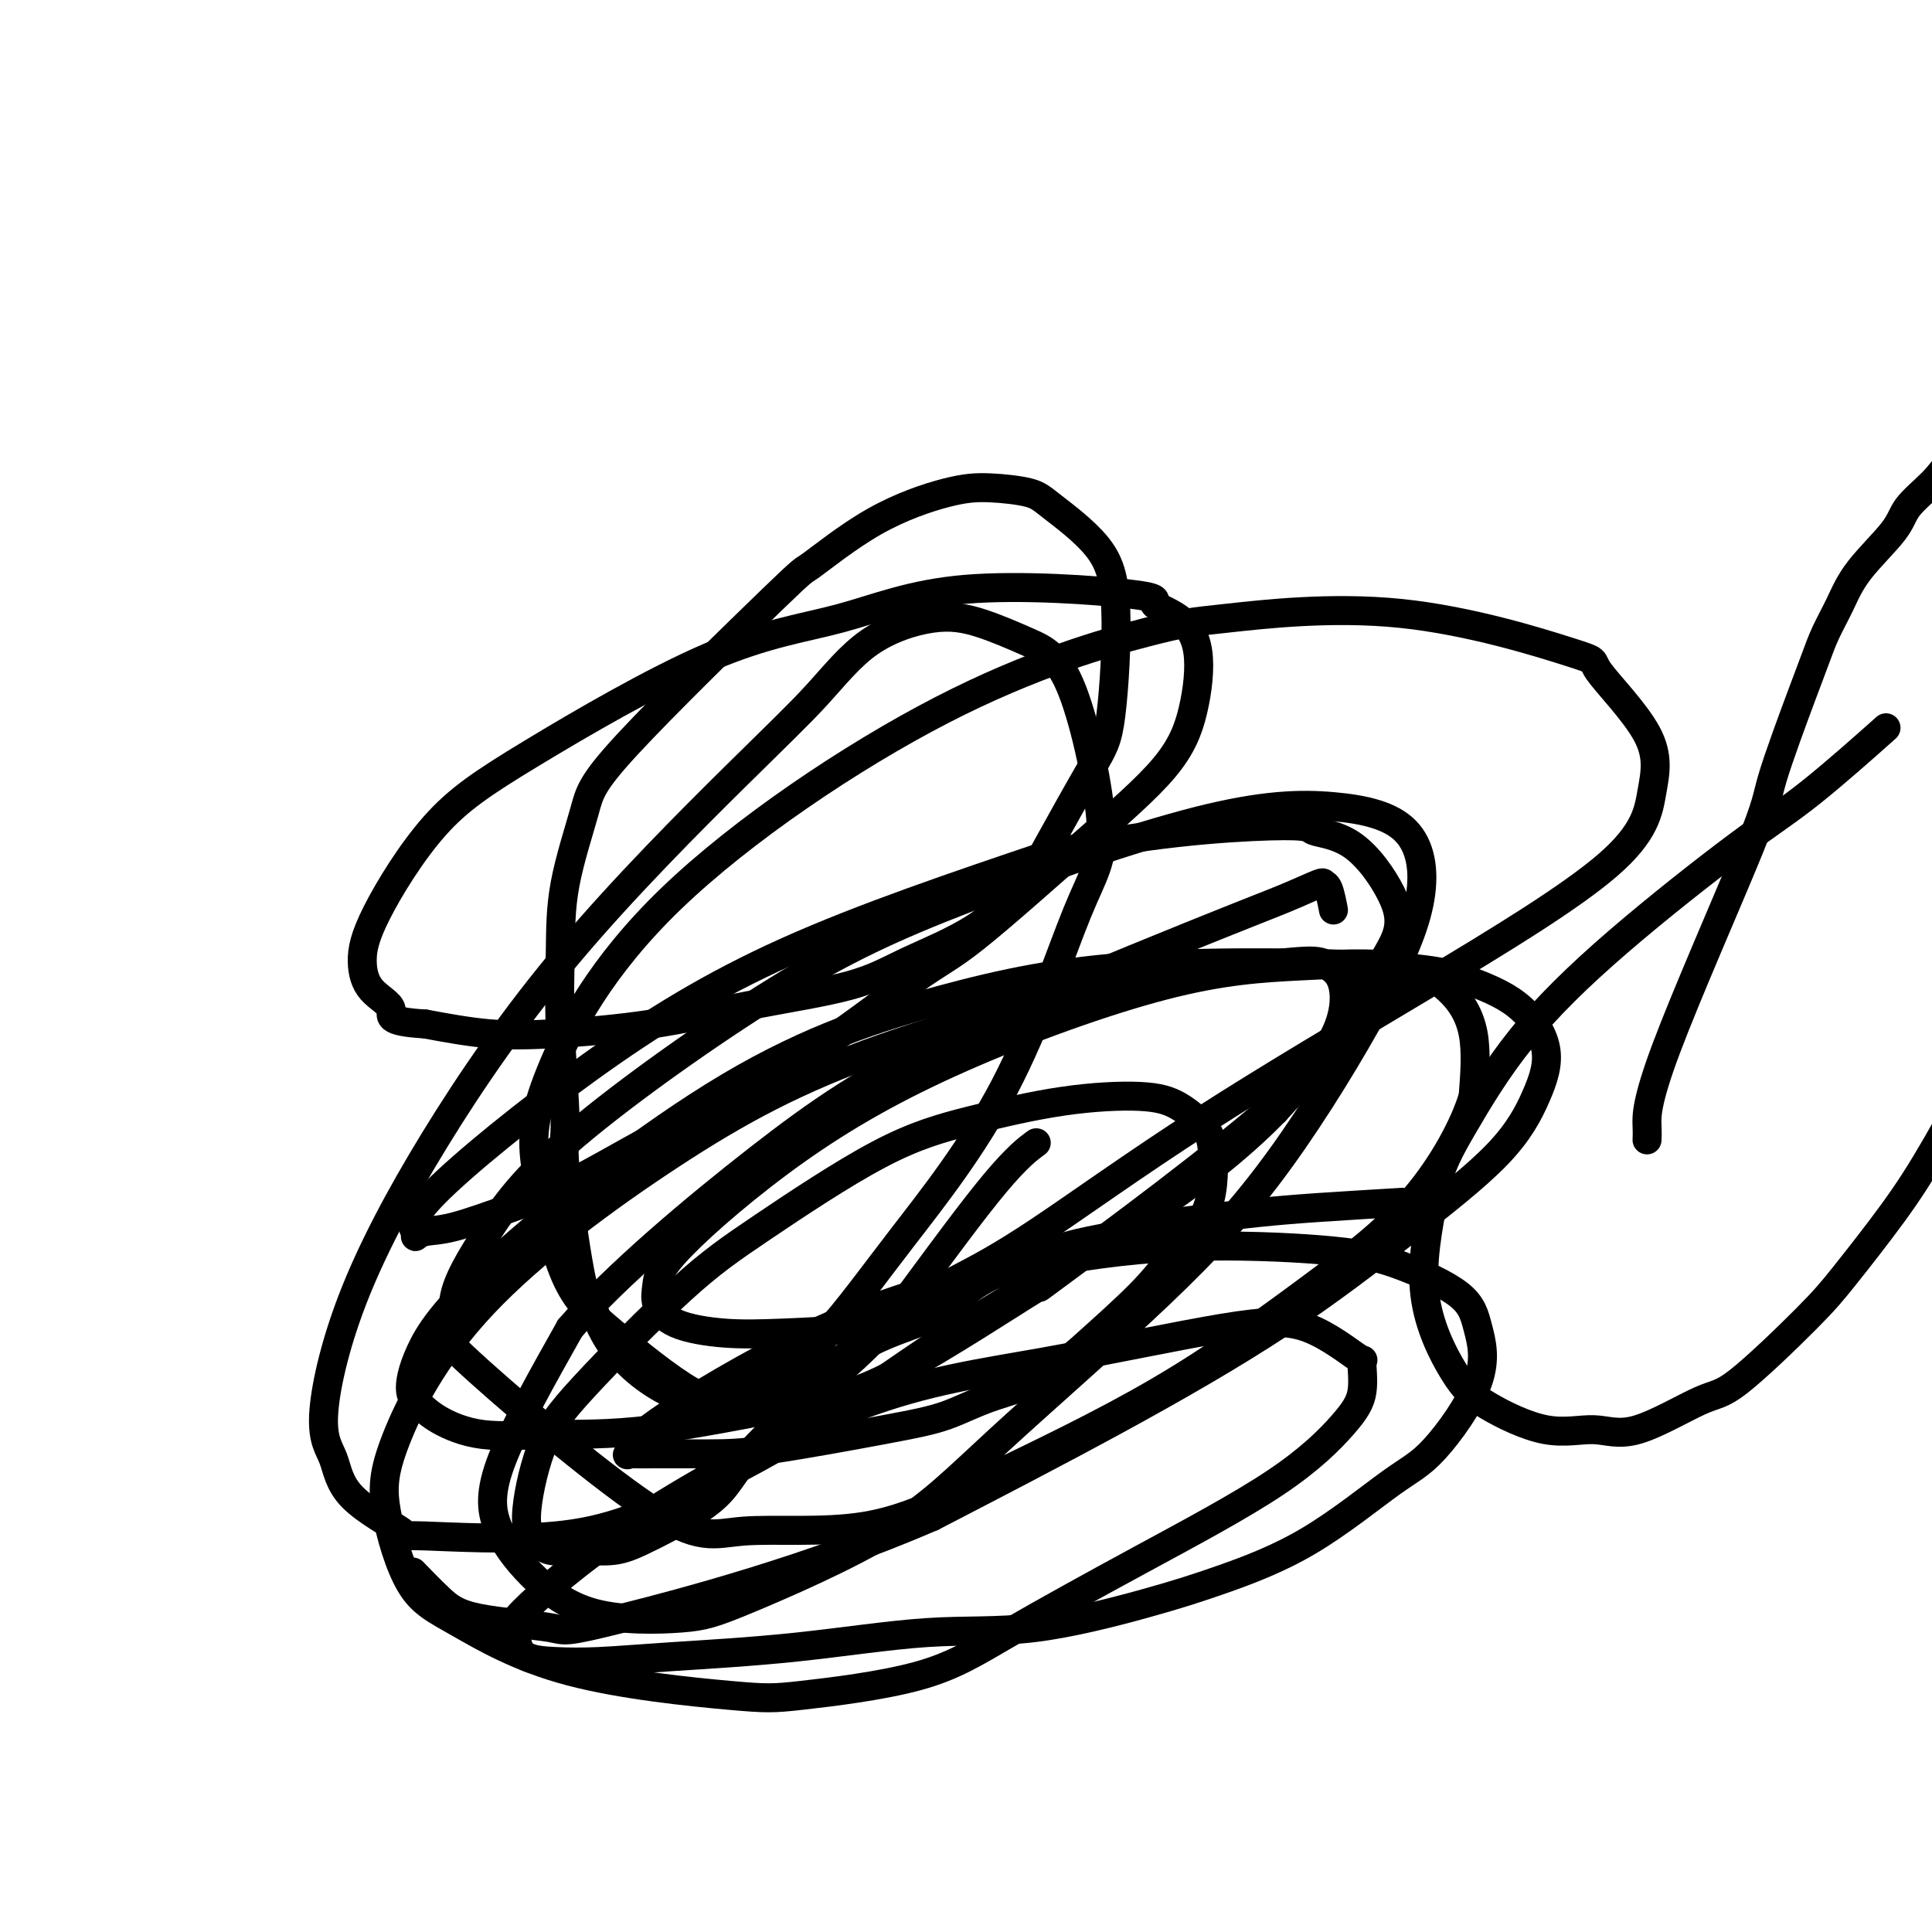
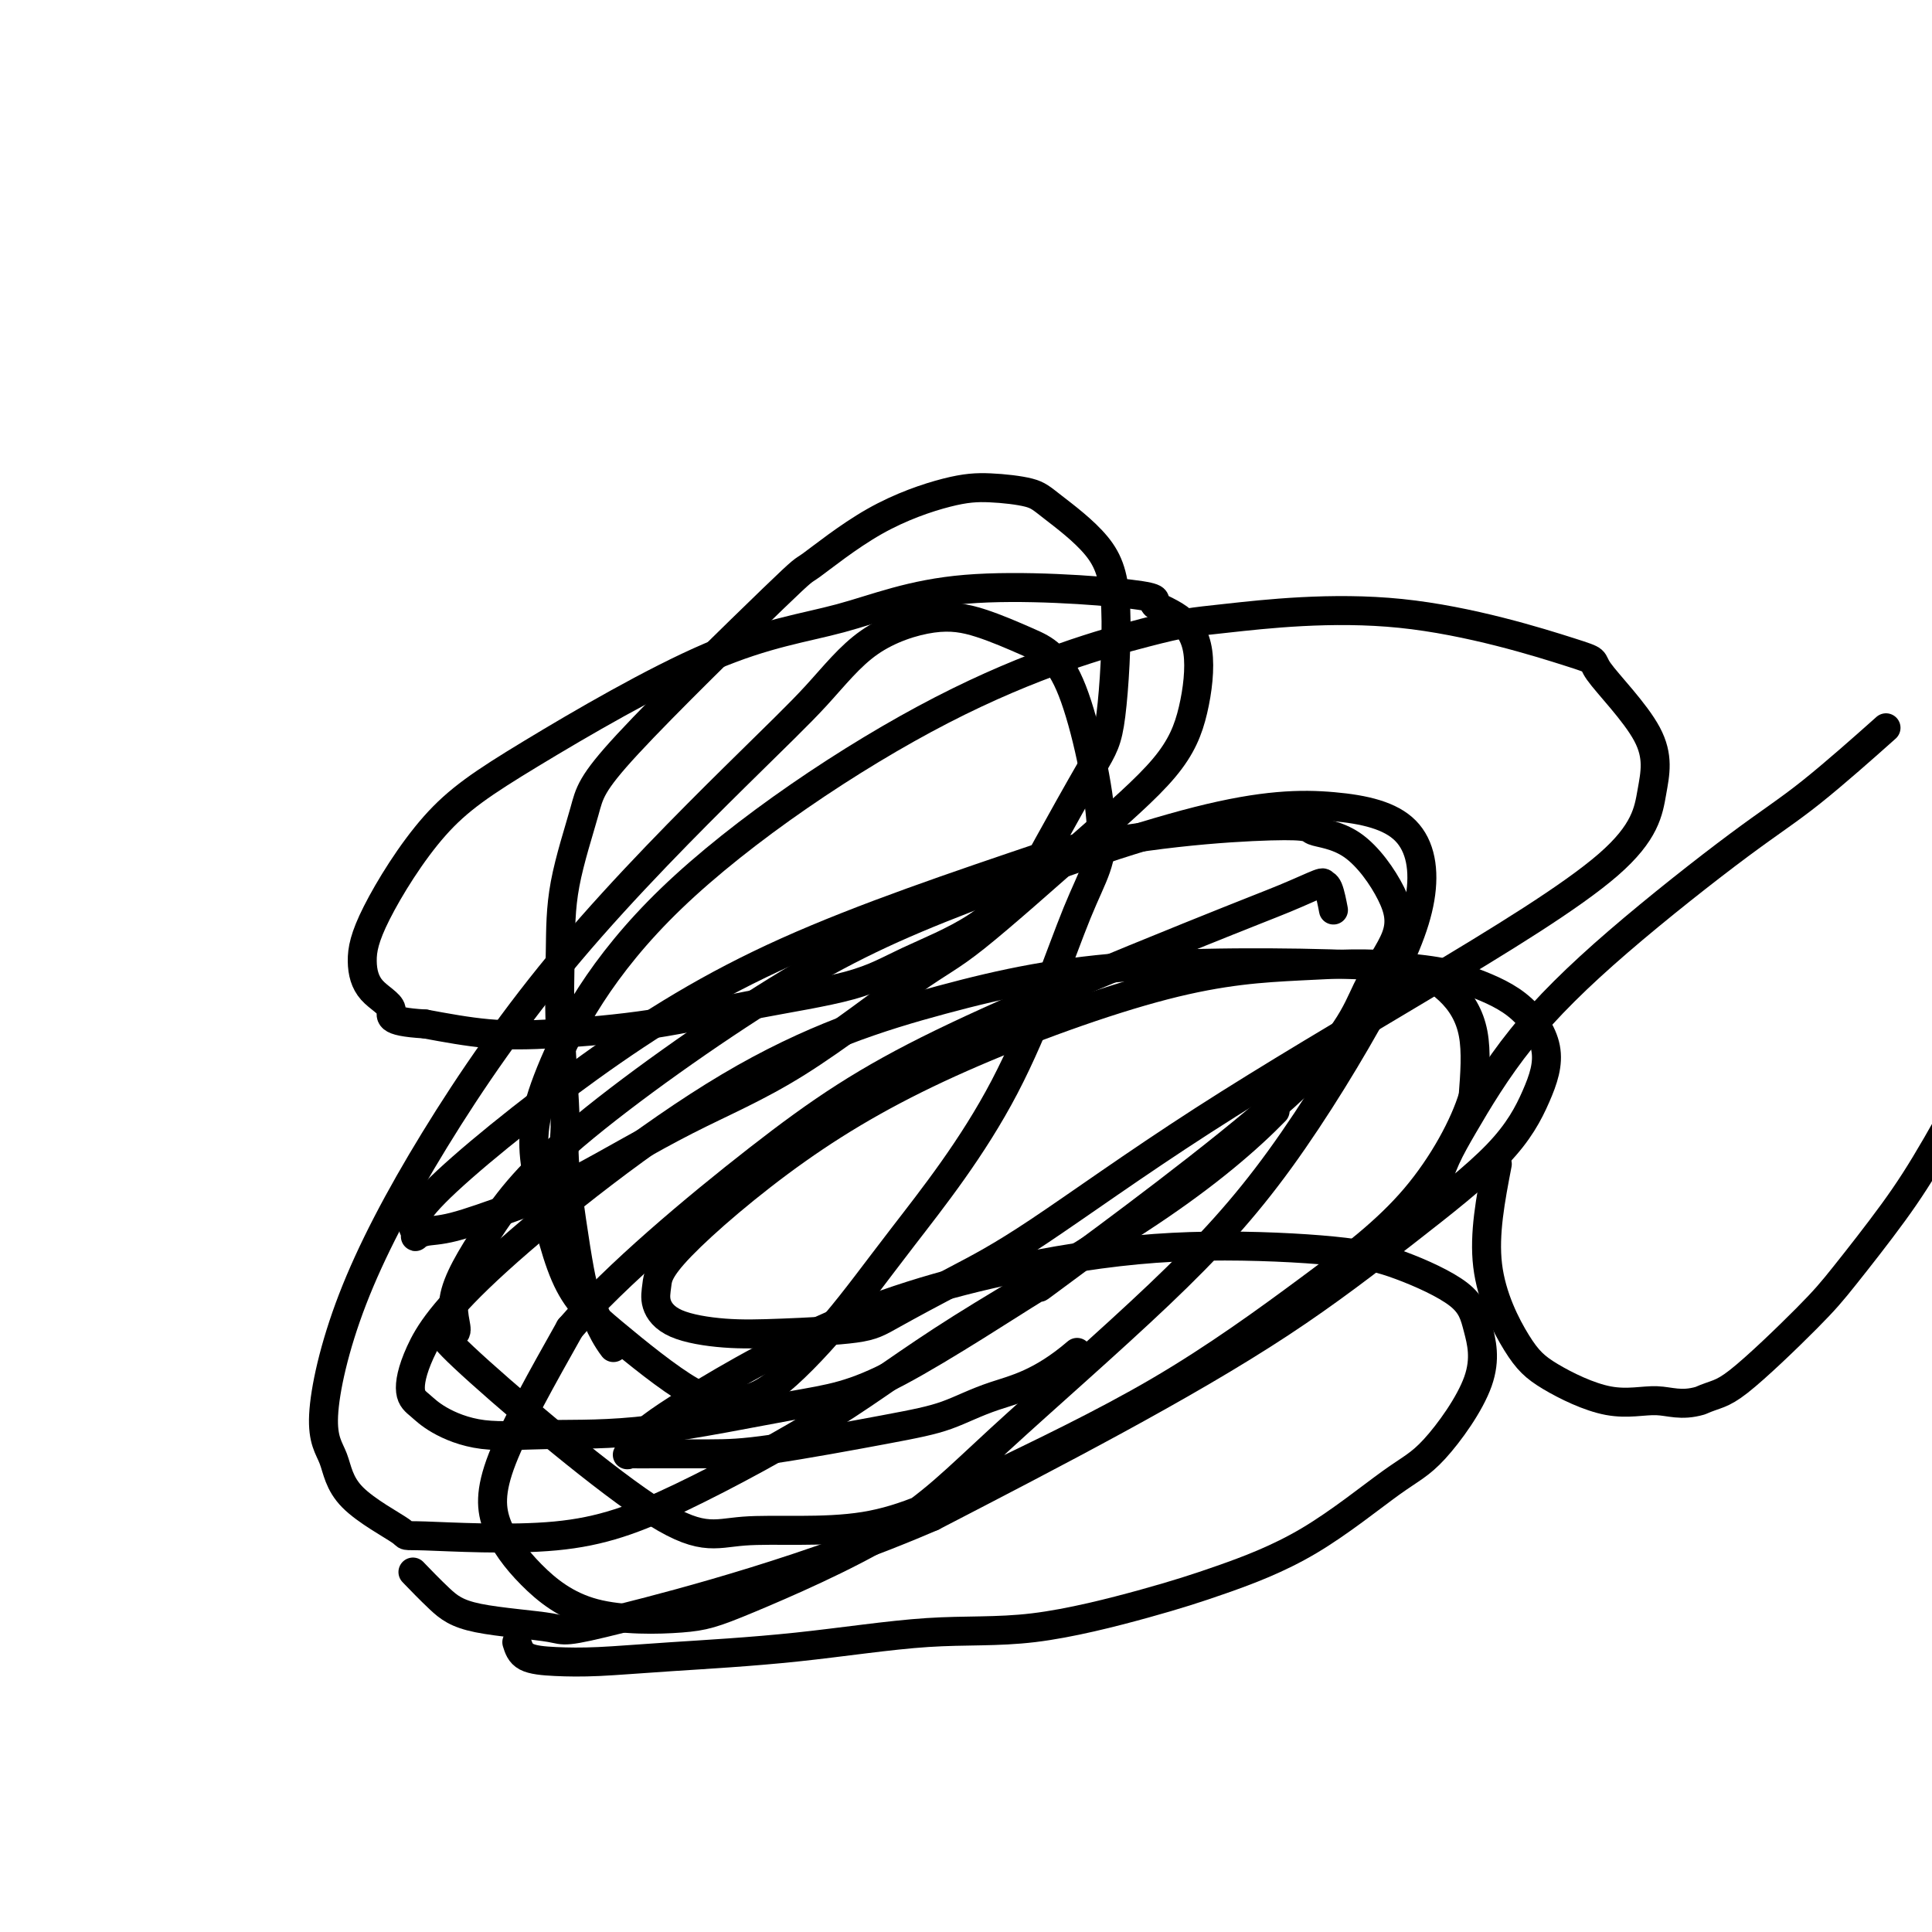
<svg xmlns="http://www.w3.org/2000/svg" viewBox="0 0 400 400" version="1.1">
  <g fill="none" stroke="#000000" stroke-width="6" stroke-linecap="round" stroke-linejoin="round">
-     <path d="M214,237c0.486,-0.357 0.972,-0.714 0,0c-0.972,0.714 -3.403,2.498 -8,8c-4.597,5.502 -11.362,14.723 -16,21c-4.638,6.277 -7.151,9.609 -13,15c-5.849,5.391 -15.034,12.842 -20,18c-4.966,5.158 -5.711,8.025 -9,11c-3.289,2.975 -9.121,6.059 -13,8c-3.879,1.941 -5.805,2.737 -8,3c-2.195,0.263 -4.658,-0.009 -7,0c-2.342,0.009 -4.562,0.298 -6,0c-1.438,-0.298 -2.095,-1.182 -3,-2c-0.905,-0.818 -2.060,-1.570 -2,-5c0.060,-3.430 1.334,-9.536 3,-14c1.666,-4.464 3.724,-7.284 9,-13c5.276,-5.716 13.771,-14.326 20,-20c6.229,-5.674 10.191,-8.411 17,-13c6.809,-4.589 16.466,-11.029 24,-15c7.534,-3.971 12.946,-5.472 19,-7c6.054,-1.528 12.750,-3.084 19,-4c6.250,-0.916 12.055,-1.193 16,-1c3.945,0.193 6.030,0.857 8,2c1.970,1.143 3.825,2.764 5,4c1.175,1.236 1.668,2.085 2,5c0.332,2.915 0.501,7.895 -1,12c-1.501,4.105 -4.673,7.336 -7,10c-2.327,2.664 -3.808,4.761 -7,8c-3.192,3.239 -8.096,7.619 -13,12" />
    <path d="M223,280c-7.544,6.469 -12.903,7.642 -17,9c-4.097,1.358 -6.931,2.900 -10,4c-3.069,1.100 -6.374,1.759 -13,3c-6.626,1.241 -16.574,3.064 -23,4c-6.426,0.936 -9.330,0.985 -13,1c-3.670,0.015 -8.104,-0.003 -11,0c-2.896,0.003 -4.253,0.028 -5,0c-0.747,-0.028 -0.885,-0.110 -1,0c-0.115,0.110 -0.208,0.413 0,0c0.208,-0.413 0.718,-1.541 2,-3c1.282,-1.459 3.336,-3.251 11,-8c7.664,-4.749 20.938,-12.457 35,-18c14.062,-5.543 28.912,-8.921 41,-11c12.088,-2.079 21.412,-2.857 31,-3c9.588,-0.143 19.438,0.351 26,1c6.562,0.649 9.835,1.455 14,3c4.165,1.545 9.222,3.830 12,6c2.778,2.170 3.277,4.223 4,7c0.723,2.777 1.669,6.276 0,11c-1.669,4.724 -5.952,10.673 -9,14c-3.048,3.327 -4.862,4.030 -9,7c-4.138,2.970 -10.602,8.205 -17,12c-6.398,3.795 -12.731,6.151 -18,8c-5.269,1.849 -9.474,3.192 -16,5c-6.526,1.808 -15.372,4.082 -23,5c-7.628,0.918 -14.036,0.481 -22,1c-7.964,0.519 -17.482,1.994 -27,3c-9.518,1.006 -19.037,1.543 -26,2c-6.963,0.457 -11.372,0.834 -15,1c-3.628,0.166 -6.477,0.122 -9,0c-2.523,-0.122 -4.721,-0.320 -6,-1c-1.279,-0.680 -1.640,-1.840 -2,-3" />
-     <path d="M107,340c-2.896,-1.604 -1.635,-3.614 3,-8c4.635,-4.386 12.643,-11.150 25,-19c12.357,-7.850 29.064,-16.788 43,-22c13.936,-5.212 25.103,-6.697 38,-9c12.897,-2.303 27.524,-5.422 37,-7c9.476,-1.578 13.800,-1.614 18,0c4.200,1.614 8.275,4.878 10,6c1.725,1.122 1.099,0.102 1,1c-0.099,0.898 0.328,3.714 0,6c-0.328,2.286 -1.411,4.043 -4,7c-2.589,2.957 -6.685,7.115 -14,12c-7.315,4.885 -17.851,10.499 -28,16c-10.149,5.501 -19.912,10.890 -27,15c-7.088,4.110 -11.502,6.943 -19,9c-7.498,2.057 -18.079,3.340 -24,4c-5.921,0.660 -7.180,0.698 -15,0c-7.820,-0.698 -22.199,-2.130 -33,-5c-10.801,-2.870 -18.024,-7.177 -23,-10c-4.976,-2.823 -7.705,-4.163 -10,-8c-2.295,-3.837 -4.156,-10.170 -5,-15c-0.844,-4.830 -0.671,-8.157 2,-15c2.671,-6.843 7.840,-17.202 18,-28c10.160,-10.798 25.309,-22.036 39,-31c13.691,-8.964 25.922,-15.654 44,-22c18.078,-6.346 42.004,-12.348 55,-15c12.996,-2.652 15.063,-1.953 19,-2c3.937,-0.047 9.743,-0.841 13,-1c3.257,-0.159 3.966,0.318 5,1c1.034,0.682 2.394,1.568 3,4c0.606,2.432 0.459,6.409 -2,11c-2.459,4.591 -7.229,9.795 -12,15" />
    <path d="M264,230c-5.705,5.848 -13.966,12.969 -26,21c-12.034,8.031 -27.841,16.971 -39,24c-11.159,7.029 -17.671,12.148 -27,18c-9.329,5.852 -21.477,12.438 -31,17c-9.523,4.562 -16.423,7.099 -26,8c-9.577,0.901 -21.830,0.166 -27,0c-5.170,-0.166 -3.255,0.237 -5,-1c-1.745,-1.237 -7.149,-4.116 -10,-7c-2.851,-2.884 -3.149,-5.775 -4,-8c-0.851,-2.225 -2.257,-3.783 -2,-9c0.257,-5.217 2.175,-14.091 6,-24c3.825,-9.909 9.555,-20.852 17,-33c7.445,-12.148 16.603,-25.501 28,-39c11.397,-13.499 25.034,-27.143 34,-36c8.966,-8.857 13.263,-12.925 17,-17c3.737,-4.075 6.916,-8.155 11,-11c4.084,-2.845 9.073,-4.454 13,-5c3.927,-0.546 6.791,-0.029 10,1c3.209,1.029 6.762,2.569 10,4c3.238,1.431 6.159,2.753 9,10c2.841,7.247 5.600,20.420 6,28c0.400,7.580 -1.560,9.569 -5,18c-3.440,8.431 -8.361,23.306 -15,36c-6.639,12.694 -14.997,23.208 -21,31c-6.003,7.792 -9.653,12.863 -14,18c-4.347,5.137 -9.393,10.340 -13,13c-3.607,2.660 -5.776,2.776 -8,3c-2.224,0.224 -4.503,0.555 -9,-2c-4.497,-2.555 -11.211,-7.996 -16,-12c-4.789,-4.004 -7.654,-6.573 -10,-12c-2.346,-5.427 -4.173,-13.714 -6,-22" />
    <path d="M111,242c-1.027,-6.316 -0.594,-11.104 3,-20c3.594,-8.896 10.349,-21.898 25,-36c14.651,-14.102 37.197,-29.305 56,-39c18.803,-9.695 33.862,-13.883 42,-16c8.138,-2.117 9.355,-2.164 17,-3c7.645,-0.836 21.717,-2.463 36,-1c14.283,1.463 28.778,6.015 35,8c6.222,1.985 4.172,1.401 6,4c1.828,2.599 7.533,8.380 10,13c2.467,4.620 1.695,8.078 1,12c-0.695,3.922 -1.312,8.307 -9,15c-7.688,6.693 -22.447,15.694 -38,25c-15.553,9.306 -31.901,18.917 -46,28c-14.099,9.083 -25.951,17.639 -34,23c-8.049,5.361 -12.297,7.529 -17,10c-4.703,2.471 -9.861,5.246 -13,7c-3.139,1.754 -4.260,2.486 -8,3c-3.740,0.514 -10.099,0.810 -15,1c-4.901,0.190 -8.345,0.275 -12,0c-3.655,-0.275 -7.520,-0.911 -10,-2c-2.480,-1.089 -3.576,-2.632 -4,-4c-0.424,-1.368 -0.177,-2.562 0,-4c0.177,-1.438 0.284,-3.120 5,-8c4.716,-4.880 14.043,-12.957 24,-20c9.957,-7.043 20.546,-13.052 34,-19c13.454,-5.948 29.774,-11.837 42,-15c12.226,-3.163 20.359,-3.602 28,-4c7.641,-0.398 14.790,-0.756 20,0c5.210,0.756 8.480,2.627 11,5c2.520,2.373 4.292,5.250 5,9c0.708,3.750 0.354,8.375 0,13" />
    <path d="M305,227c-1.758,5.889 -6.152,14.112 -12,21c-5.848,6.888 -13.149,12.441 -22,19c-8.851,6.559 -19.252,14.123 -31,21c-11.748,6.877 -24.844,13.068 -35,18c-10.156,4.932 -17.373,8.605 -26,10c-8.627,1.395 -18.664,0.512 -25,1c-6.336,0.488 -8.973,2.347 -20,-5c-11.027,-7.347 -30.446,-23.901 -38,-31c-7.554,-7.099 -3.243,-4.741 -2,-5c1.243,-0.259 -0.580,-3.133 0,-7c0.580,-3.867 3.564,-8.728 7,-14c3.436,-5.272 7.325,-10.956 18,-20c10.675,-9.044 28.137,-21.448 42,-30c13.863,-8.552 24.126,-13.252 39,-19c14.874,-5.748 34.359,-12.542 48,-16c13.641,-3.458 21.437,-3.578 28,-3c6.563,0.578 11.894,1.854 15,5c3.106,3.146 3.986,8.161 3,14c-0.986,5.839 -3.839,12.500 -9,22c-5.161,9.500 -12.630,21.837 -20,32c-7.370,10.163 -14.641,18.152 -25,28c-10.359,9.848 -23.805,21.555 -33,30c-9.195,8.445 -14.137,13.628 -23,19c-8.863,5.372 -21.646,10.935 -29,14c-7.354,3.065 -9.280,3.634 -14,4c-4.720,0.366 -12.234,0.529 -18,-1c-5.766,-1.529 -9.783,-4.750 -13,-8c-3.217,-3.250 -5.635,-6.529 -7,-10c-1.365,-3.471 -1.676,-7.135 1,-14c2.676,-6.865 8.338,-16.933 14,-27" />
    <path d="M118,275c9.443,-10.974 26.051,-24.910 39,-35c12.949,-10.090 22.239,-16.336 38,-24c15.761,-7.664 37.991,-16.747 51,-22c13.009,-5.253 16.796,-6.674 20,-8c3.204,-1.326 5.825,-2.555 7,-3c1.175,-0.445 0.903,-0.105 1,0c0.097,0.105 0.562,-0.023 1,1c0.438,1.023 0.849,3.199 1,4c0.151,0.801 0.043,0.229 0,0c-0.043,-0.229 -0.022,-0.114 0,0" />
-     <path d="M341,236c0.034,-0.611 0.067,-1.222 0,-3c-0.067,-1.778 -0.236,-4.722 4,-16c4.236,-11.278 12.877,-30.889 17,-41c4.123,-10.111 3.727,-10.723 5,-15c1.273,-4.277 4.216,-12.219 6,-17c1.784,-4.781 2.408,-6.400 3,-8c0.592,-1.600 1.153,-3.182 2,-5c0.847,-1.818 1.980,-3.871 3,-6c1.020,-2.129 1.928,-4.332 4,-7c2.072,-2.668 5.308,-5.800 7,-8c1.692,-2.200 1.838,-3.469 3,-5c1.162,-1.531 3.338,-3.325 5,-5c1.662,-1.675 2.809,-3.231 4,-5c1.191,-1.769 2.424,-3.752 3,-5c0.576,-1.248 0.493,-1.761 1,-2c0.507,-0.239 1.603,-0.205 2,-1c0.397,-0.795 0.095,-2.418 0,-3c-0.095,-0.582 0.016,-0.122 0,0c-0.016,0.122 -0.158,-0.096 0,0c0.158,0.096 0.618,0.504 1,0c0.382,-0.504 0.687,-1.921 1,-3c0.313,-1.079 0.634,-1.819 1,-2c0.366,-0.181 0.779,0.199 1,0c0.221,-0.199 0.252,-0.977 0,-1c-0.252,-0.023 -0.786,0.708 1,0c1.786,-0.708 5.893,-2.854 10,-5" />
-     <path d="M425,73c2.621,-1.731 2.672,-2.059 4,-3c1.328,-0.941 3.932,-2.494 5,-3c1.068,-0.506 0.599,0.035 1,0c0.401,-0.035 1.672,-0.645 2,-1c0.328,-0.355 -0.288,-0.454 2,0c2.288,0.454 7.480,1.460 10,2c2.520,0.540 2.367,0.612 3,1c0.633,0.388 2.051,1.092 3,2c0.949,0.908 1.427,2.022 2,4c0.573,1.978 1.240,4.822 1,9c-0.240,4.178 -1.386,9.692 -2,14c-0.614,4.308 -0.697,7.410 -3,14c-2.303,6.590 -6.827,16.670 -10,25c-3.173,8.330 -4.997,14.912 -7,21c-2.003,6.088 -4.186,11.682 -7,19c-2.814,7.318 -6.258,16.361 -9,23c-2.742,6.639 -4.783,10.875 -8,17c-3.217,6.125 -7.610,14.139 -11,20c-3.390,5.861 -5.778,9.568 -9,14c-3.222,4.432 -7.280,9.589 -10,13c-2.720,3.411 -4.103,5.077 -8,9c-3.897,3.923 -10.307,10.103 -14,13c-3.693,2.897 -4.668,2.513 -8,4c-3.332,1.487 -9.021,4.847 -13,6c-3.979,1.153 -6.249,0.101 -9,0c-2.751,-0.101 -5.983,0.749 -10,0c-4.017,-0.749 -8.819,-3.098 -12,-5c-3.181,-1.902 -4.741,-3.358 -7,-7c-2.259,-3.642 -5.217,-9.469 -6,-16c-0.783,-6.531 0.608,-13.765 2,-21" />
+     <path d="M425,73c2.621,-1.731 2.672,-2.059 4,-3c1.328,-0.941 3.932,-2.494 5,-3c1.068,-0.506 0.599,0.035 1,0c0.401,-0.035 1.672,-0.645 2,-1c0.328,-0.355 -0.288,-0.454 2,0c2.288,0.454 7.480,1.460 10,2c2.520,0.540 2.367,0.612 3,1c0.633,0.388 2.051,1.092 3,2c0.949,0.908 1.427,2.022 2,4c0.573,1.978 1.240,4.822 1,9c-0.240,4.178 -1.386,9.692 -2,14c-0.614,4.308 -0.697,7.410 -3,14c-2.303,6.590 -6.827,16.670 -10,25c-3.173,8.330 -4.997,14.912 -7,21c-2.003,6.088 -4.186,11.682 -7,19c-2.814,7.318 -6.258,16.361 -9,23c-2.742,6.639 -4.783,10.875 -8,17c-3.217,6.125 -7.610,14.139 -11,20c-3.390,5.861 -5.778,9.568 -9,14c-3.222,4.432 -7.280,9.589 -10,13c-2.720,3.411 -4.103,5.077 -8,9c-3.897,3.923 -10.307,10.103 -14,13c-3.693,2.897 -4.668,2.513 -8,4c-3.979,1.153 -6.249,0.101 -9,0c-2.751,-0.101 -5.983,0.749 -10,0c-4.017,-0.749 -8.819,-3.098 -12,-5c-3.181,-1.902 -4.741,-3.358 -7,-7c-2.259,-3.642 -5.217,-9.469 -6,-16c-0.783,-6.531 0.608,-13.765 2,-21" />
    <path d="M297,247c1.170,-5.574 3.094,-9.011 6,-14c2.906,-4.989 6.795,-11.532 12,-18c5.205,-6.468 11.726,-12.863 20,-20c8.274,-7.137 18.300,-15.016 25,-20c6.700,-4.984 10.073,-7.073 15,-11c4.927,-3.927 11.408,-9.694 14,-12c2.592,-2.306 1.296,-1.153 0,0" />
-     <path d="M289,249c0.008,-0.000 0.016,-0.001 0,0c-0.016,0.001 -0.054,0.003 0,0c0.054,-0.003 0.202,-0.012 0,0c-0.202,0.012 -0.753,0.045 0,0c0.753,-0.045 2.810,-0.166 0,0c-2.810,0.166 -10.489,0.621 -16,1c-5.511,0.379 -8.856,0.682 -12,1c-3.144,0.318 -6.089,0.650 -9,1c-2.911,0.350 -5.788,0.719 -8,1c-2.212,0.281 -3.760,0.476 -6,1c-2.240,0.524 -5.171,1.379 -8,2c-2.829,0.621 -5.554,1.010 -9,2c-3.446,0.990 -7.612,2.582 -11,4c-3.388,1.418 -5.997,2.661 -8,4c-2.003,1.339 -3.401,2.774 -5,4c-1.599,1.226 -3.398,2.241 -5,3c-1.602,0.759 -3.006,1.260 -5,2c-1.994,0.740 -4.578,1.719 -7,3c-2.422,1.281 -4.683,2.865 -7,4c-2.317,1.135 -4.689,1.821 -8,3c-3.311,1.179 -7.560,2.849 -10,4c-2.440,1.151 -3.070,1.782 -4,2c-0.930,0.218 -2.159,0.023 -3,0c-0.841,-0.023 -1.294,0.126 -2,0c-0.706,-0.126 -1.663,-0.529 -3,-1c-1.337,-0.471 -3.052,-1.011 -5,-2c-1.948,-0.989 -4.128,-2.425 -6,-4c-1.872,-1.575 -3.436,-3.287 -5,-5" />
    <path d="M127,279c-2.763,-3.609 -4.170,-8.132 -5,-10c-0.830,-1.868 -1.084,-1.081 -2,-6c-0.916,-4.919 -2.494,-15.542 -3,-21c-0.506,-5.458 0.060,-5.750 0,-10c-0.060,-4.250 -0.747,-12.458 -1,-19c-0.253,-6.542 -0.073,-11.419 0,-16c0.073,-4.581 0.038,-8.866 1,-14c0.962,-5.134 2.920,-11.117 4,-15c1.080,-3.883 1.280,-5.667 9,-14c7.720,-8.333 22.960,-23.214 30,-30c7.040,-6.786 5.882,-5.476 8,-7c2.118,-1.524 7.513,-5.881 13,-9c5.487,-3.119 11.065,-4.999 15,-6c3.935,-1.001 6.225,-1.123 9,-1c2.775,0.123 6.034,0.490 8,1c1.966,0.510 2.639,1.164 5,3c2.361,1.836 6.409,4.854 9,8c2.591,3.146 3.723,6.420 4,13c0.277,6.580 -0.302,16.467 -1,22c-0.698,5.533 -1.517,6.713 -4,11c-2.483,4.287 -6.631,11.683 -9,16c-2.369,4.317 -2.959,5.557 -5,8c-2.041,2.443 -5.532,6.090 -10,9c-4.468,2.910 -9.912,5.084 -14,7c-4.088,1.916 -6.822,3.572 -12,5c-5.178,1.428 -12.802,2.626 -20,4c-7.198,1.374 -13.971,2.925 -21,4c-7.029,1.075 -14.316,1.674 -20,2c-5.684,0.326 -9.767,0.379 -14,0c-4.233,-0.379 -8.617,-1.189 -13,-2" />
    <path d="M88,212c-8.649,-0.509 -6.771,-1.780 -7,-3c-0.229,-1.220 -2.564,-2.388 -4,-4c-1.436,-1.612 -1.971,-3.666 -2,-6c-0.029,-2.334 0.449,-4.946 3,-10c2.551,-5.054 7.174,-12.551 12,-18c4.826,-5.449 9.854,-8.852 20,-15c10.146,-6.148 25.411,-15.043 37,-20c11.589,-4.957 19.502,-5.976 27,-8c7.498,-2.024 14.581,-5.051 26,-6c11.419,-0.949 27.174,0.181 34,1c6.826,0.819 4.722,1.328 5,2c0.278,0.672 2.938,1.507 5,3c2.062,1.493 3.526,3.642 4,7c0.474,3.358 -0.041,7.923 -1,12c-0.959,4.077 -2.360,7.665 -6,12c-3.640,4.335 -9.518,9.415 -17,16c-7.482,6.585 -16.569,14.673 -22,19c-5.431,4.327 -7.205,4.894 -13,9c-5.795,4.106 -15.609,11.752 -24,17c-8.391,5.248 -15.357,8.099 -23,12c-7.643,3.901 -15.961,8.853 -22,12c-6.039,3.147 -9.798,4.488 -14,6c-4.202,1.512 -8.848,3.195 -12,4c-3.152,0.805 -4.810,0.734 -6,1c-1.190,0.266 -1.911,0.871 -2,1c-0.089,0.129 0.454,-0.217 0,-1c-0.454,-0.783 -1.905,-2.004 4,-8c5.905,-5.996 19.167,-16.768 32,-26c12.833,-9.232 25.238,-16.923 41,-24c15.762,-7.077 34.881,-13.538 54,-20" />
    <path d="M217,177c18.324,-4.500 37.135,-5.751 46,-6c8.865,-0.249 7.783,0.505 9,1c1.217,0.495 4.733,0.732 8,3c3.267,2.268 6.286,6.567 8,10c1.714,3.433 2.124,5.999 1,9c-1.124,3.001 -3.782,6.435 -6,11c-2.218,4.565 -3.996,10.259 -17,22c-13.004,11.741 -37.235,29.528 -46,36c-8.765,6.472 -2.064,1.628 -6,4c-3.936,2.372 -18.510,11.958 -28,17c-9.490,5.042 -13.897,5.538 -22,7c-8.103,1.462 -19.904,3.888 -29,5c-9.096,1.112 -15.489,0.908 -21,1c-5.511,0.092 -10.140,0.478 -14,0c-3.860,-0.478 -6.950,-1.820 -9,-3c-2.050,-1.180 -3.061,-2.196 -4,-3c-0.939,-0.804 -1.806,-1.395 -2,-3c-0.194,-1.605 0.285,-4.224 2,-8c1.715,-3.776 4.665,-8.709 16,-19c11.335,-10.291 31.055,-25.940 48,-36c16.945,-10.060 31.114,-14.530 44,-18c12.886,-3.470 24.488,-5.941 41,-7c16.512,-1.059 37.934,-0.707 50,0c12.066,0.707 14.776,1.770 18,3c3.224,1.230 6.963,2.626 10,5c3.037,2.374 5.374,5.724 6,9c0.626,3.276 -0.458,6.477 -2,10c-1.542,3.523 -3.543,7.367 -8,12c-4.457,4.633 -11.370,10.056 -19,16c-7.630,5.944 -15.977,12.408 -26,19c-10.023,6.592 -21.721,13.312 -34,20c-12.279,6.688 -25.140,13.344 -38,20" />
    <path d="M193,314c-24.939,10.802 -51.286,17.808 -64,21c-12.714,3.192 -11.796,2.571 -15,2c-3.204,-0.571 -10.529,-1.091 -15,-2c-4.471,-0.909 -6.088,-2.206 -8,-4c-1.912,-1.794 -4.118,-4.084 -5,-5c-0.882,-0.916 -0.441,-0.458 0,0" />
  </g>
</svg>